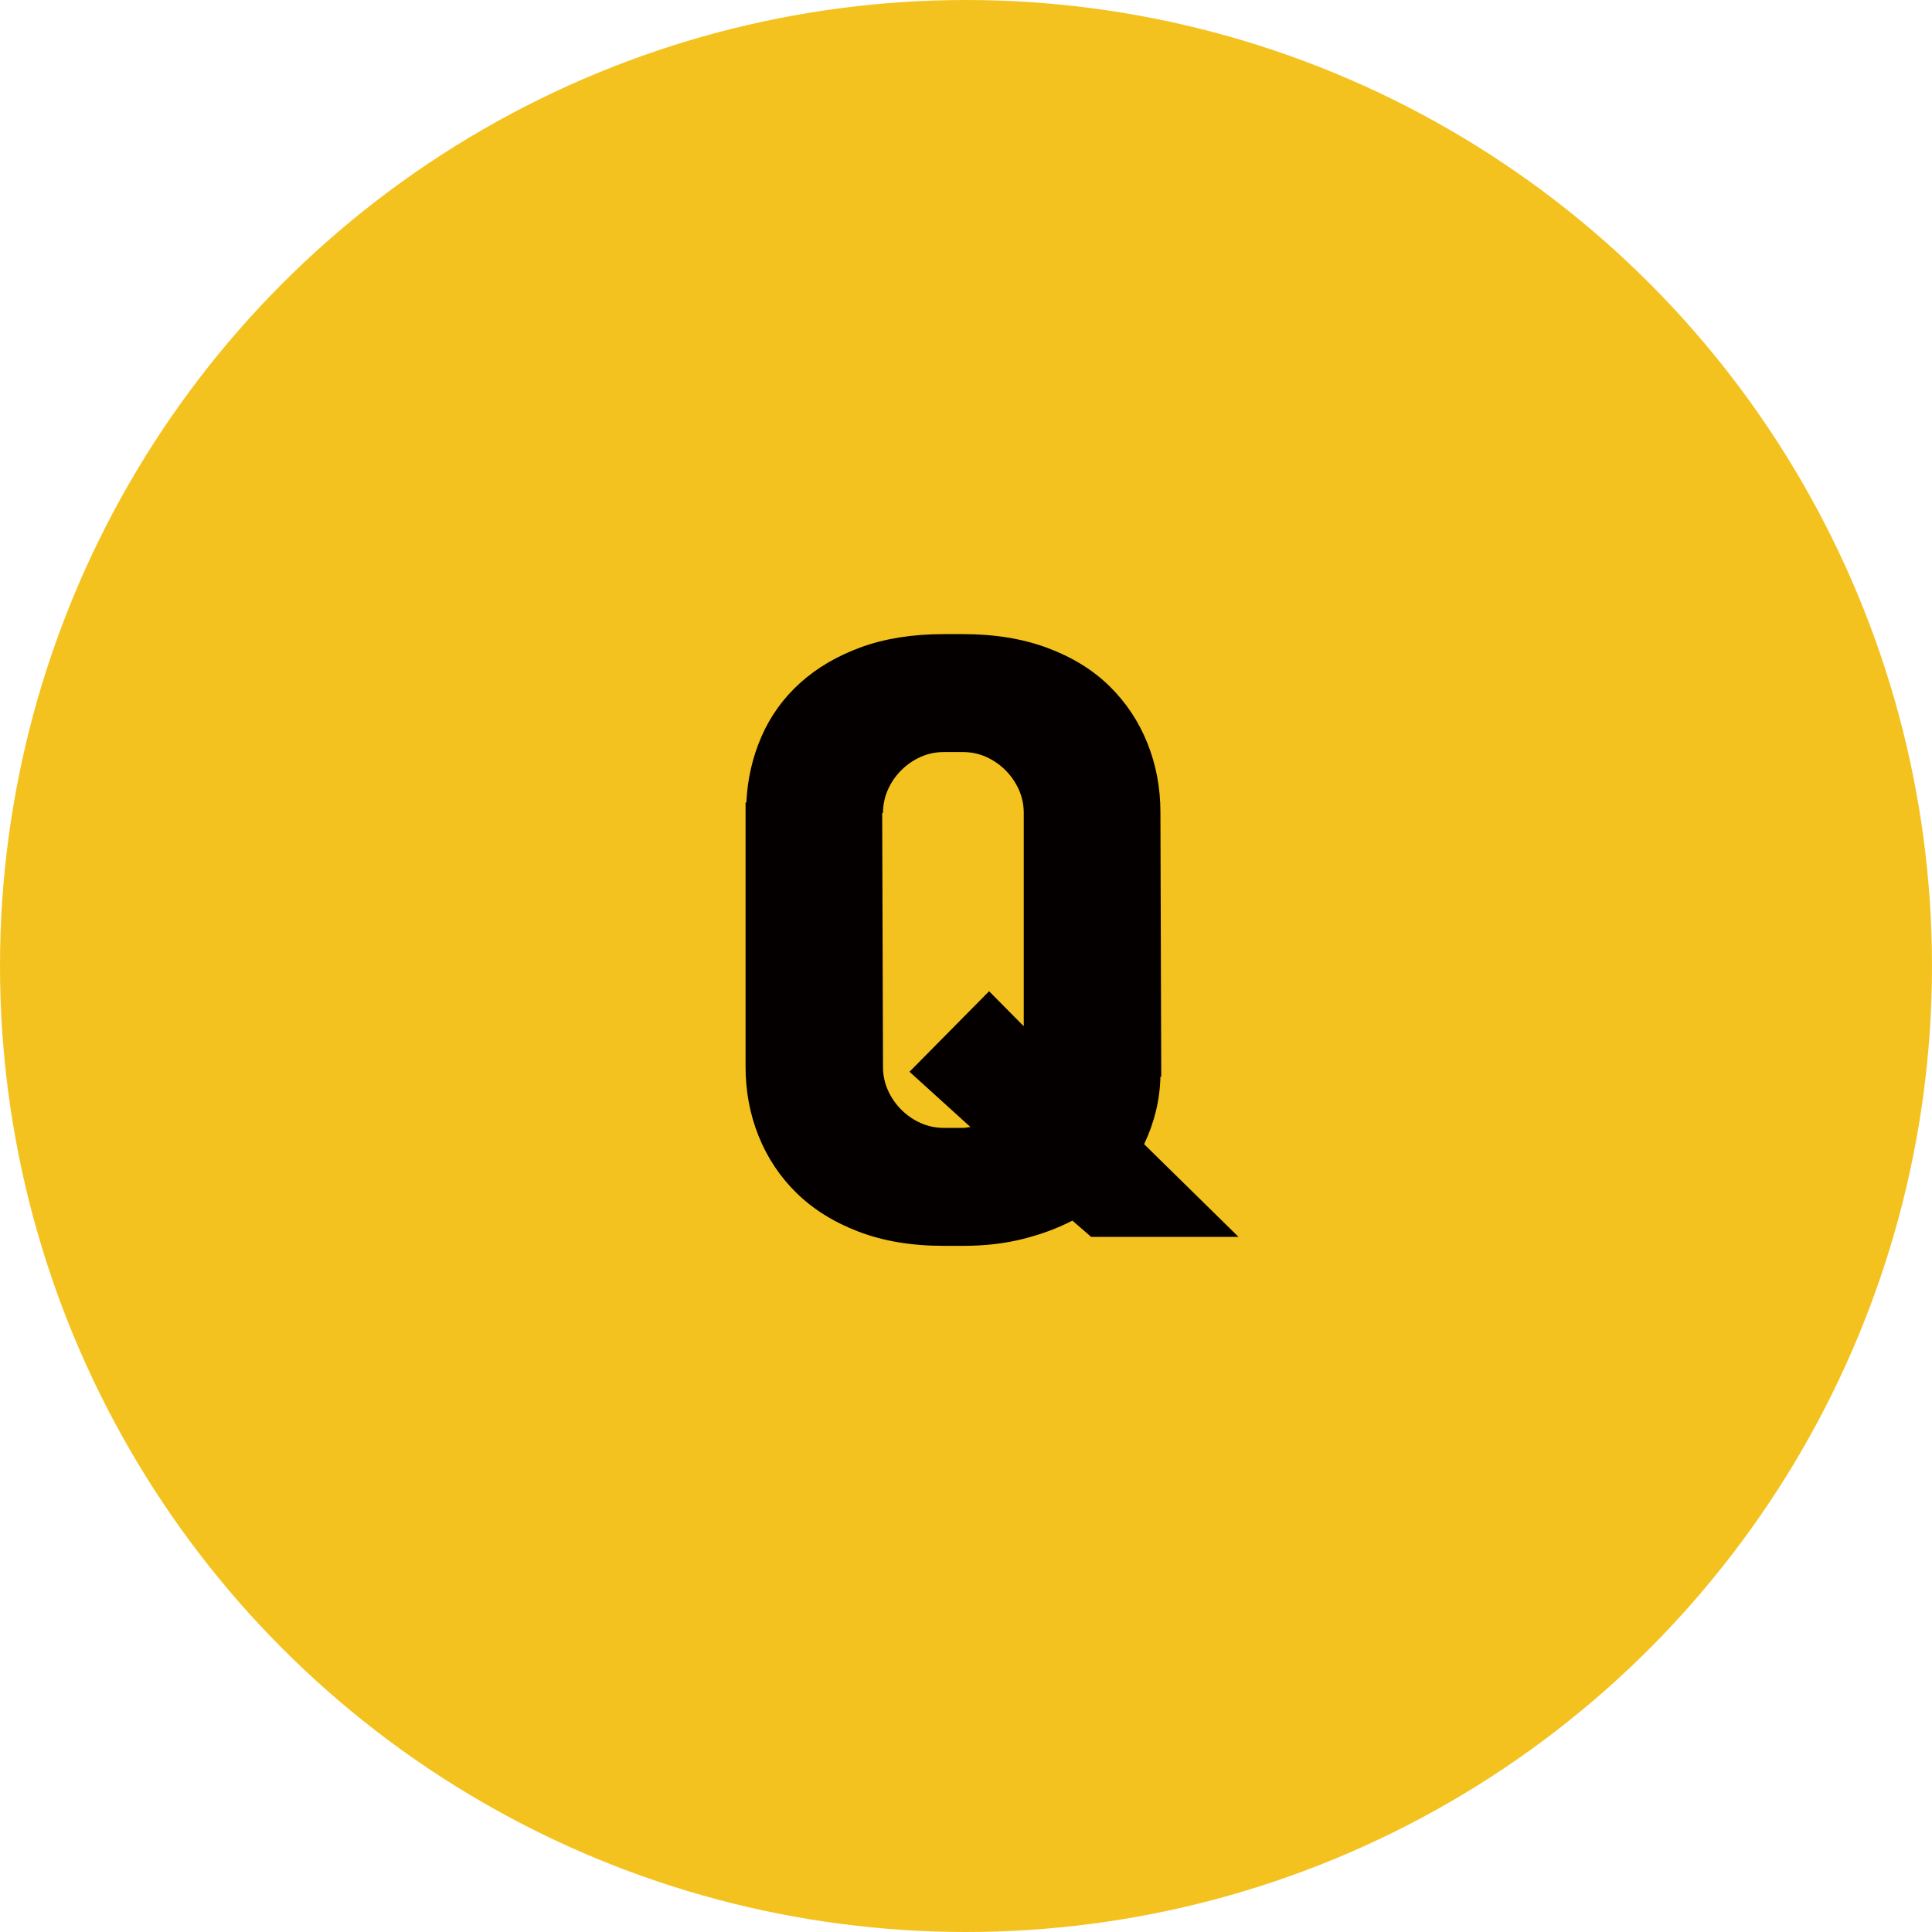
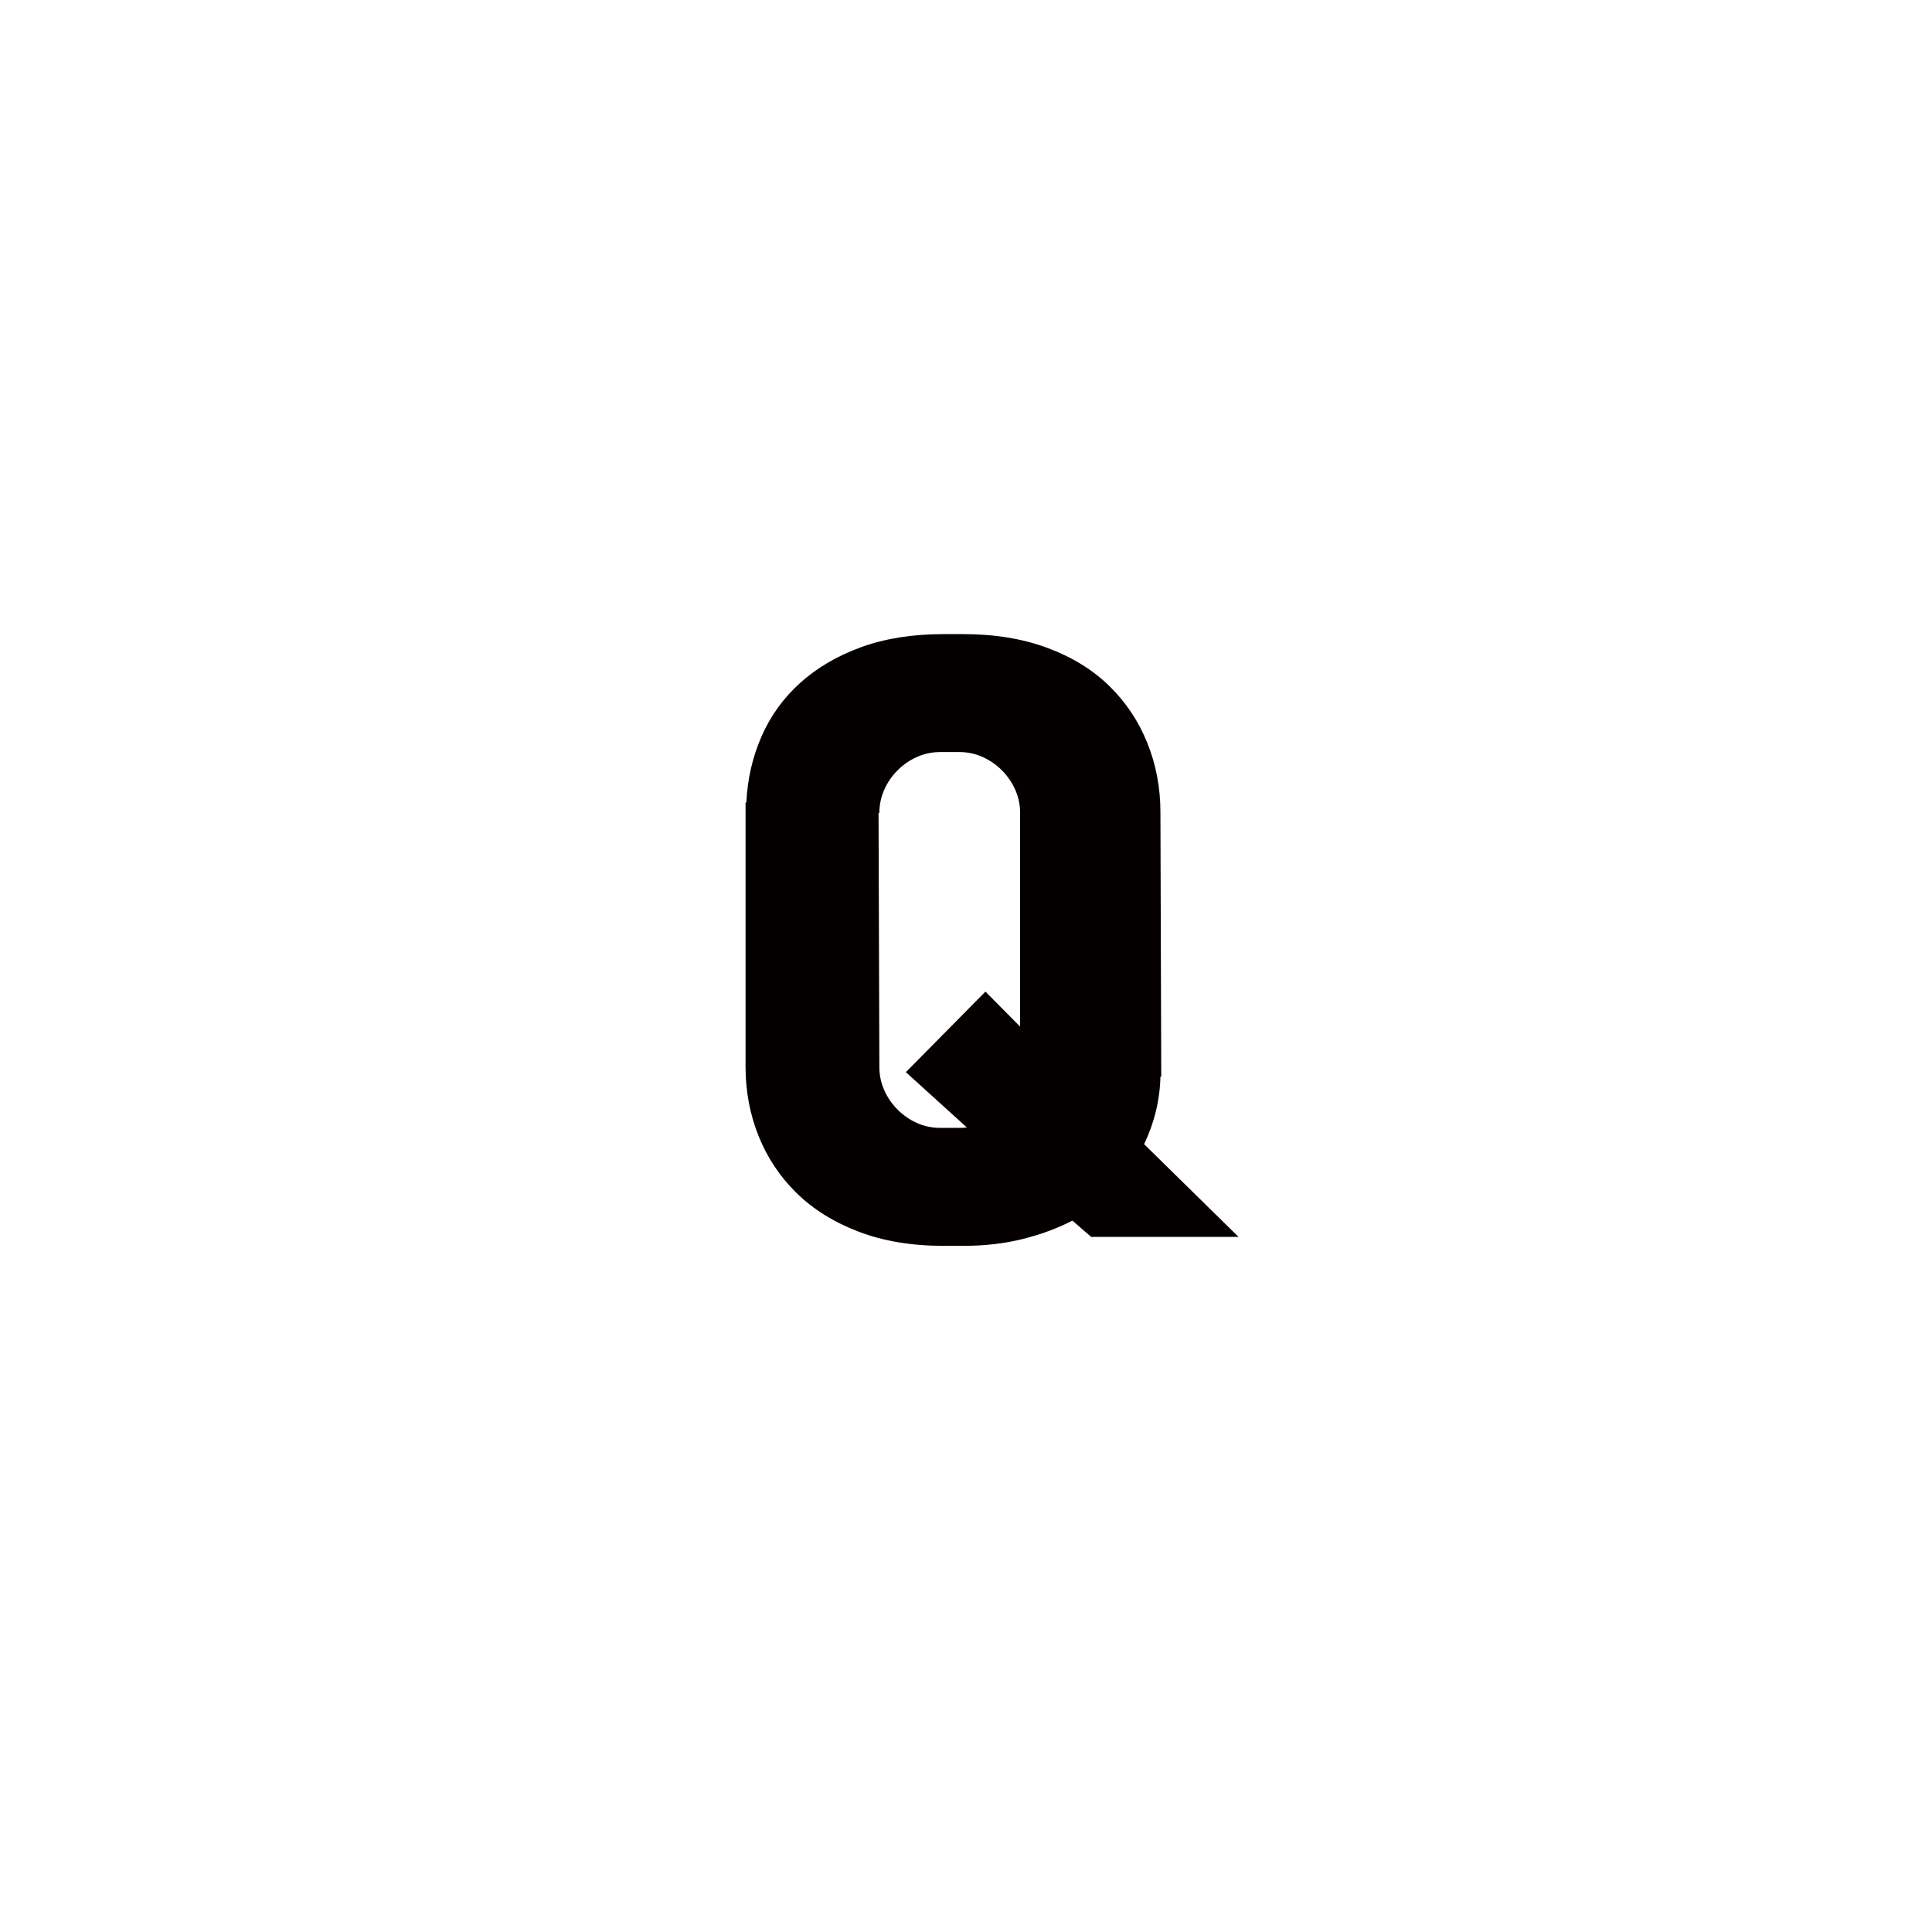
<svg xmlns="http://www.w3.org/2000/svg" version="1.1" x="0px" y="0px" width="120px" height="120px" viewBox="0 0 120 120" enable-background="new 0 0 120 120" xml:space="preserve">
  <defs>
</defs>
-   <circle fill="#F4C21F" cx="60" cy="60" r="60" />
-   <path fill="#040000" d="M67.772,76.825l-1.164-1.01c-0.912,0.473-1.932,0.852-3.063,1.136c-1.13,0.286-2.371,0.431-3.72,0.431H58.61  c-1.992,0-3.756-0.296-5.291-0.885c-1.536-0.589-2.818-1.39-3.847-2.4c-1.03-1.01-1.814-2.189-2.355-3.536  c-0.539-1.347-0.809-2.779-0.809-4.295V49.844h0.05c0.067-1.447,0.379-2.812,0.937-4.092s1.358-2.392,2.404-3.335  c1.046-0.942,2.312-1.684,3.797-2.223c1.485-0.538,3.191-0.808,5.114-0.808h1.215c1.957,0,3.704,0.286,5.239,0.858  c1.536,0.574,2.819,1.364,3.848,2.375c1.03,1.01,1.814,2.189,2.354,3.537c0.541,1.348,0.81,2.779,0.81,4.295l0.051,16.421h-0.051  c-0.033,1.448-0.371,2.847-1.013,4.194l5.864,5.759H67.772z M59.827,70.055c0.067,0,0.143-0.008,0.226-0.024  c0.083-0.018,0.16-0.026,0.227-0.026l-3.789-3.436l4.943-5.002l2.153,2.173V50.491c0-0.503-0.101-0.982-0.301-1.436  c-0.202-0.453-0.479-0.856-0.829-1.209c-0.353-0.353-0.755-0.629-1.206-0.832c-0.452-0.201-0.93-0.302-1.432-0.302h-1.206  c-0.502,0-0.979,0.101-1.431,0.302c-0.453,0.203-0.855,0.479-1.207,0.833c-0.353,0.353-0.629,0.756-0.829,1.21  c-0.201,0.454-0.301,0.933-0.301,1.436h-0.051l0.051,15.78c0,0.505,0.1,0.983,0.302,1.438c0.201,0.454,0.478,0.857,0.83,1.21  c0.352,0.353,0.754,0.631,1.207,0.832c0.454,0.202,0.931,0.302,1.435,0.302H59.827z" />
+   <path fill="#040000" d="M67.772,76.825l-1.164-1.01c-0.912,0.473-1.932,0.852-3.063,1.136c-1.13,0.286-2.371,0.431-3.72,0.431H58.61  c-1.992,0-3.756-0.296-5.291-0.885c-1.536-0.589-2.818-1.39-3.847-2.4c-1.03-1.01-1.814-2.189-2.355-3.536  c-0.539-1.347-0.809-2.779-0.809-4.295V49.844h0.05c0.067-1.447,0.379-2.812,0.937-4.092s1.358-2.392,2.404-3.335  c1.046-0.942,2.312-1.684,3.797-2.223c1.485-0.538,3.191-0.808,5.114-0.808h1.215c1.957,0,3.704,0.286,5.239,0.858  c1.536,0.574,2.819,1.364,3.848,2.375c1.03,1.01,1.814,2.189,2.354,3.537c0.541,1.348,0.81,2.779,0.81,4.295l0.051,16.421h-0.051  c-0.033,1.448-0.371,2.847-1.013,4.194l5.864,5.759H67.772z M59.827,70.055c0.083-0.018,0.16-0.026,0.227-0.026l-3.789-3.436l4.943-5.002l2.153,2.173V50.491c0-0.503-0.101-0.982-0.301-1.436  c-0.202-0.453-0.479-0.856-0.829-1.209c-0.353-0.353-0.755-0.629-1.206-0.832c-0.452-0.201-0.93-0.302-1.432-0.302h-1.206  c-0.502,0-0.979,0.101-1.431,0.302c-0.453,0.203-0.855,0.479-1.207,0.833c-0.353,0.353-0.629,0.756-0.829,1.21  c-0.201,0.454-0.301,0.933-0.301,1.436h-0.051l0.051,15.78c0,0.505,0.1,0.983,0.302,1.438c0.201,0.454,0.478,0.857,0.83,1.21  c0.352,0.353,0.754,0.631,1.207,0.832c0.454,0.202,0.931,0.302,1.435,0.302H59.827z" />
</svg>